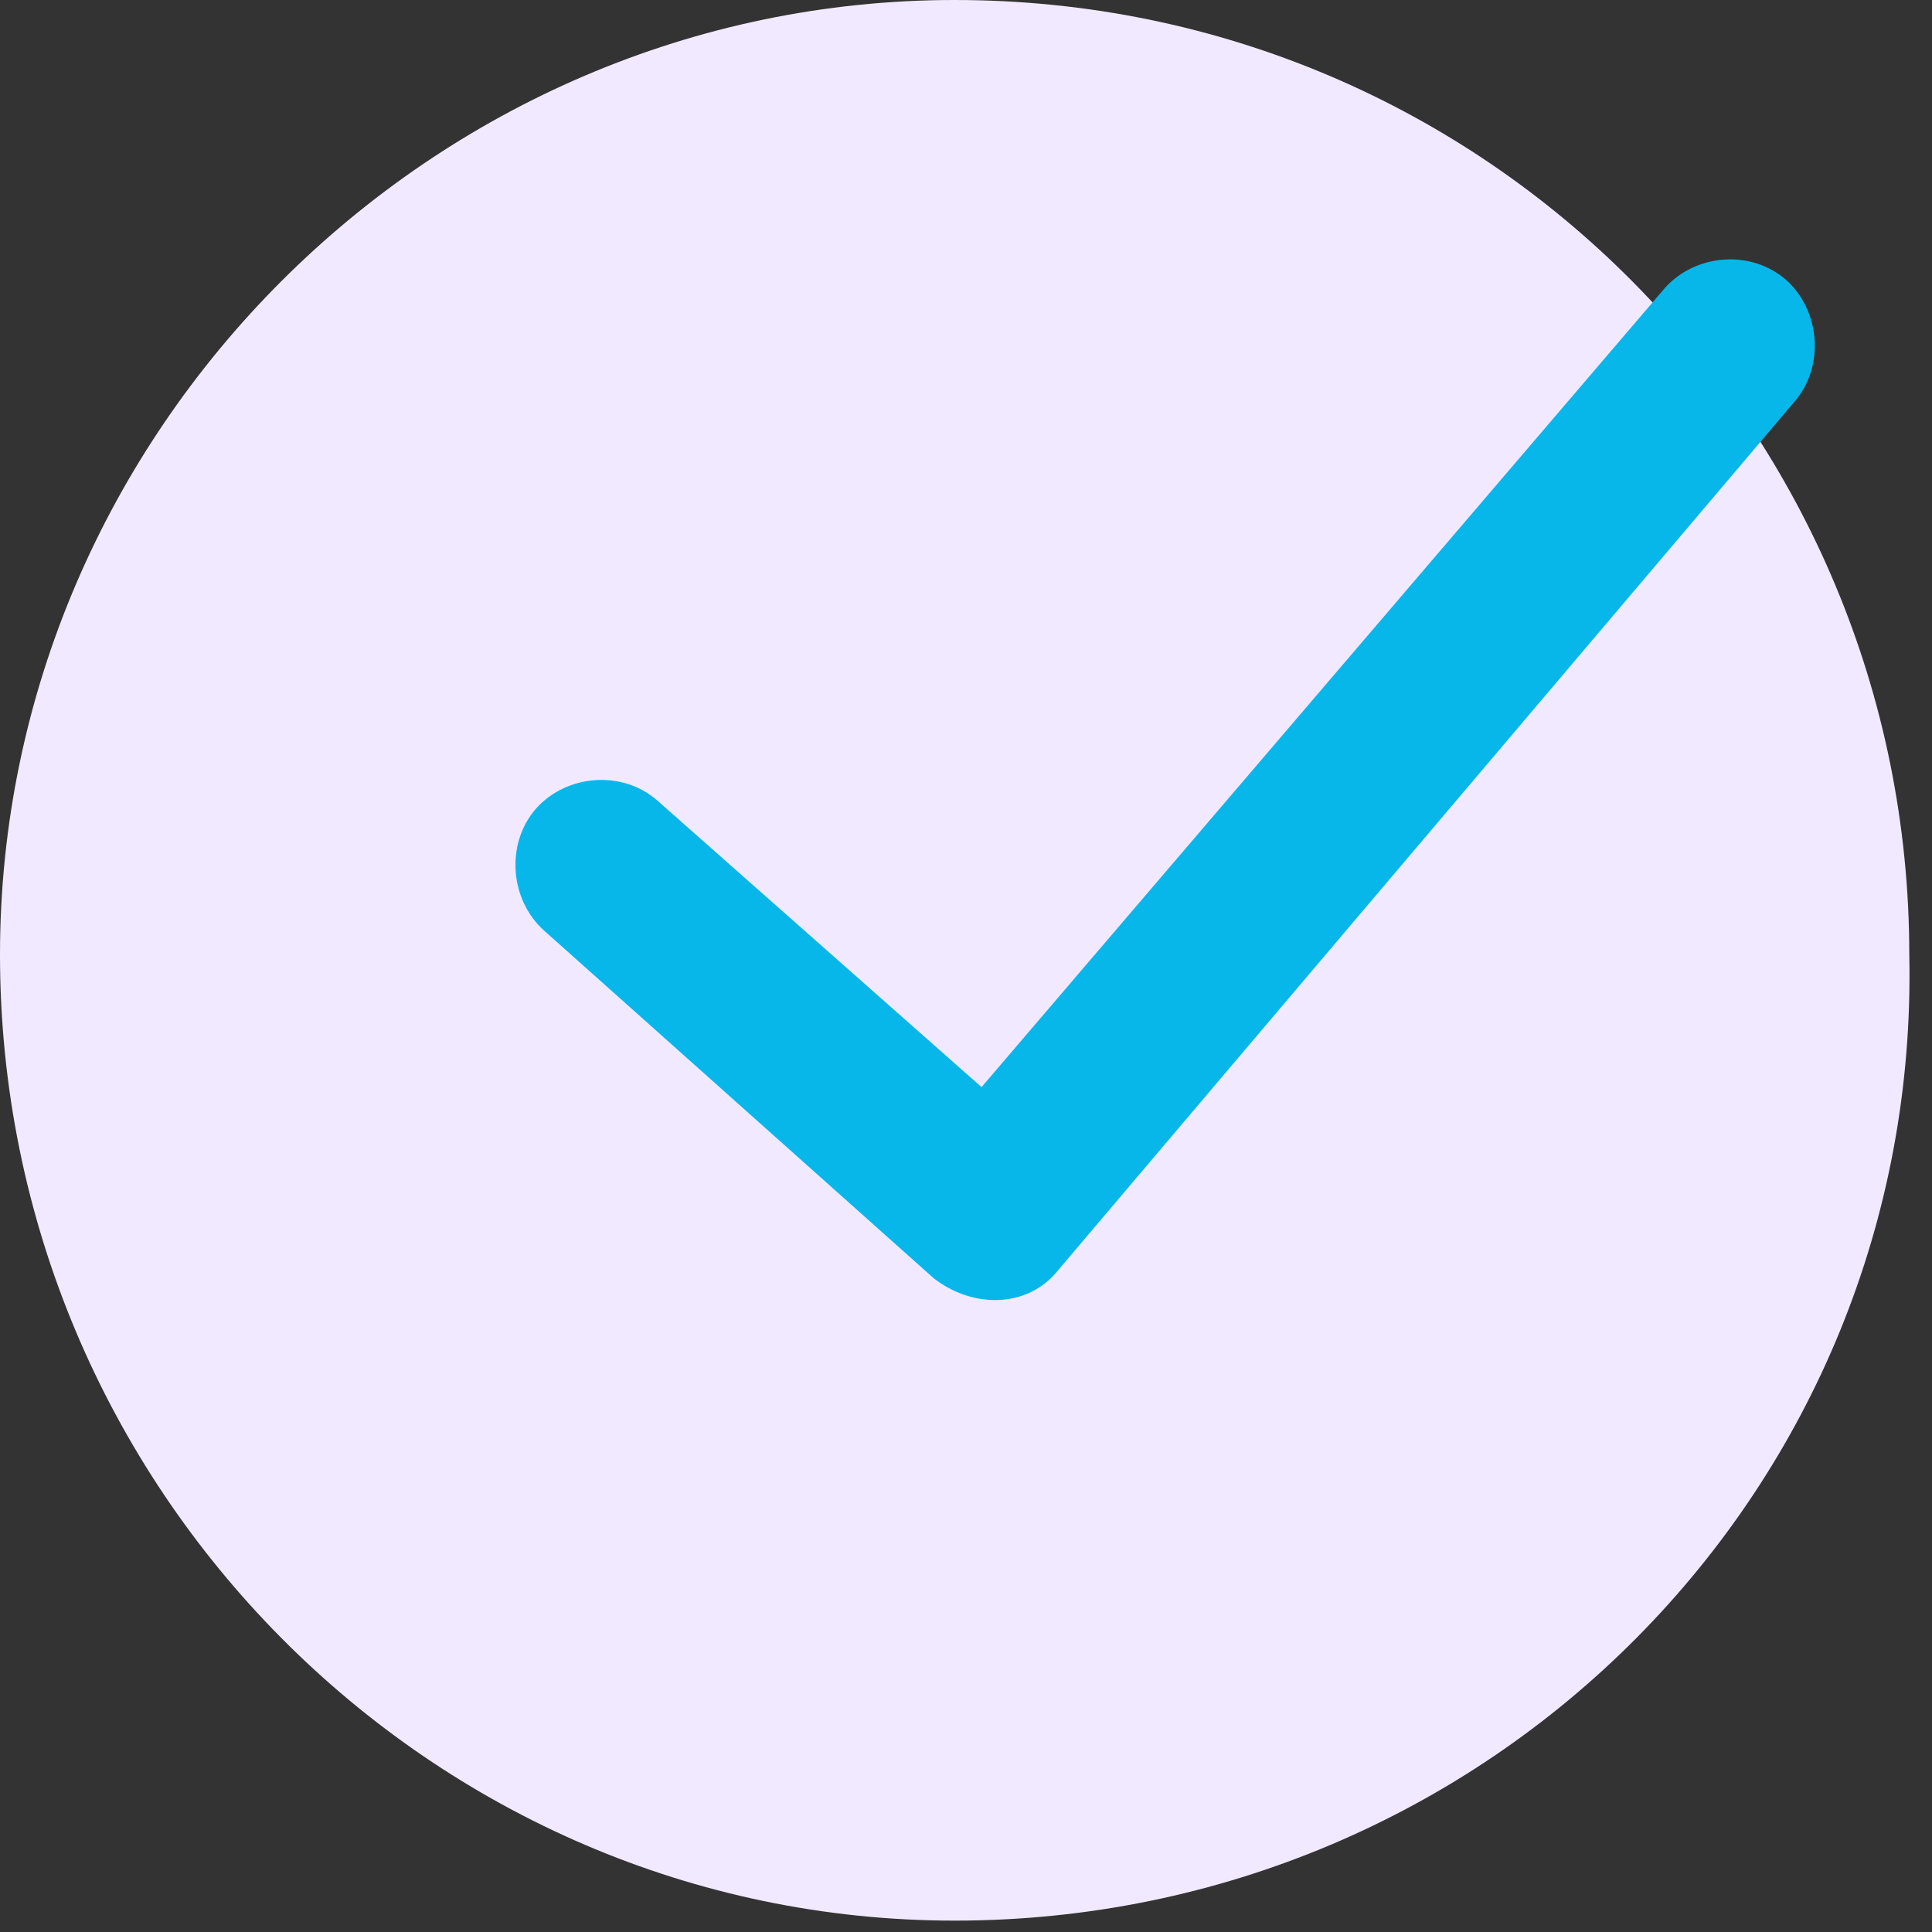
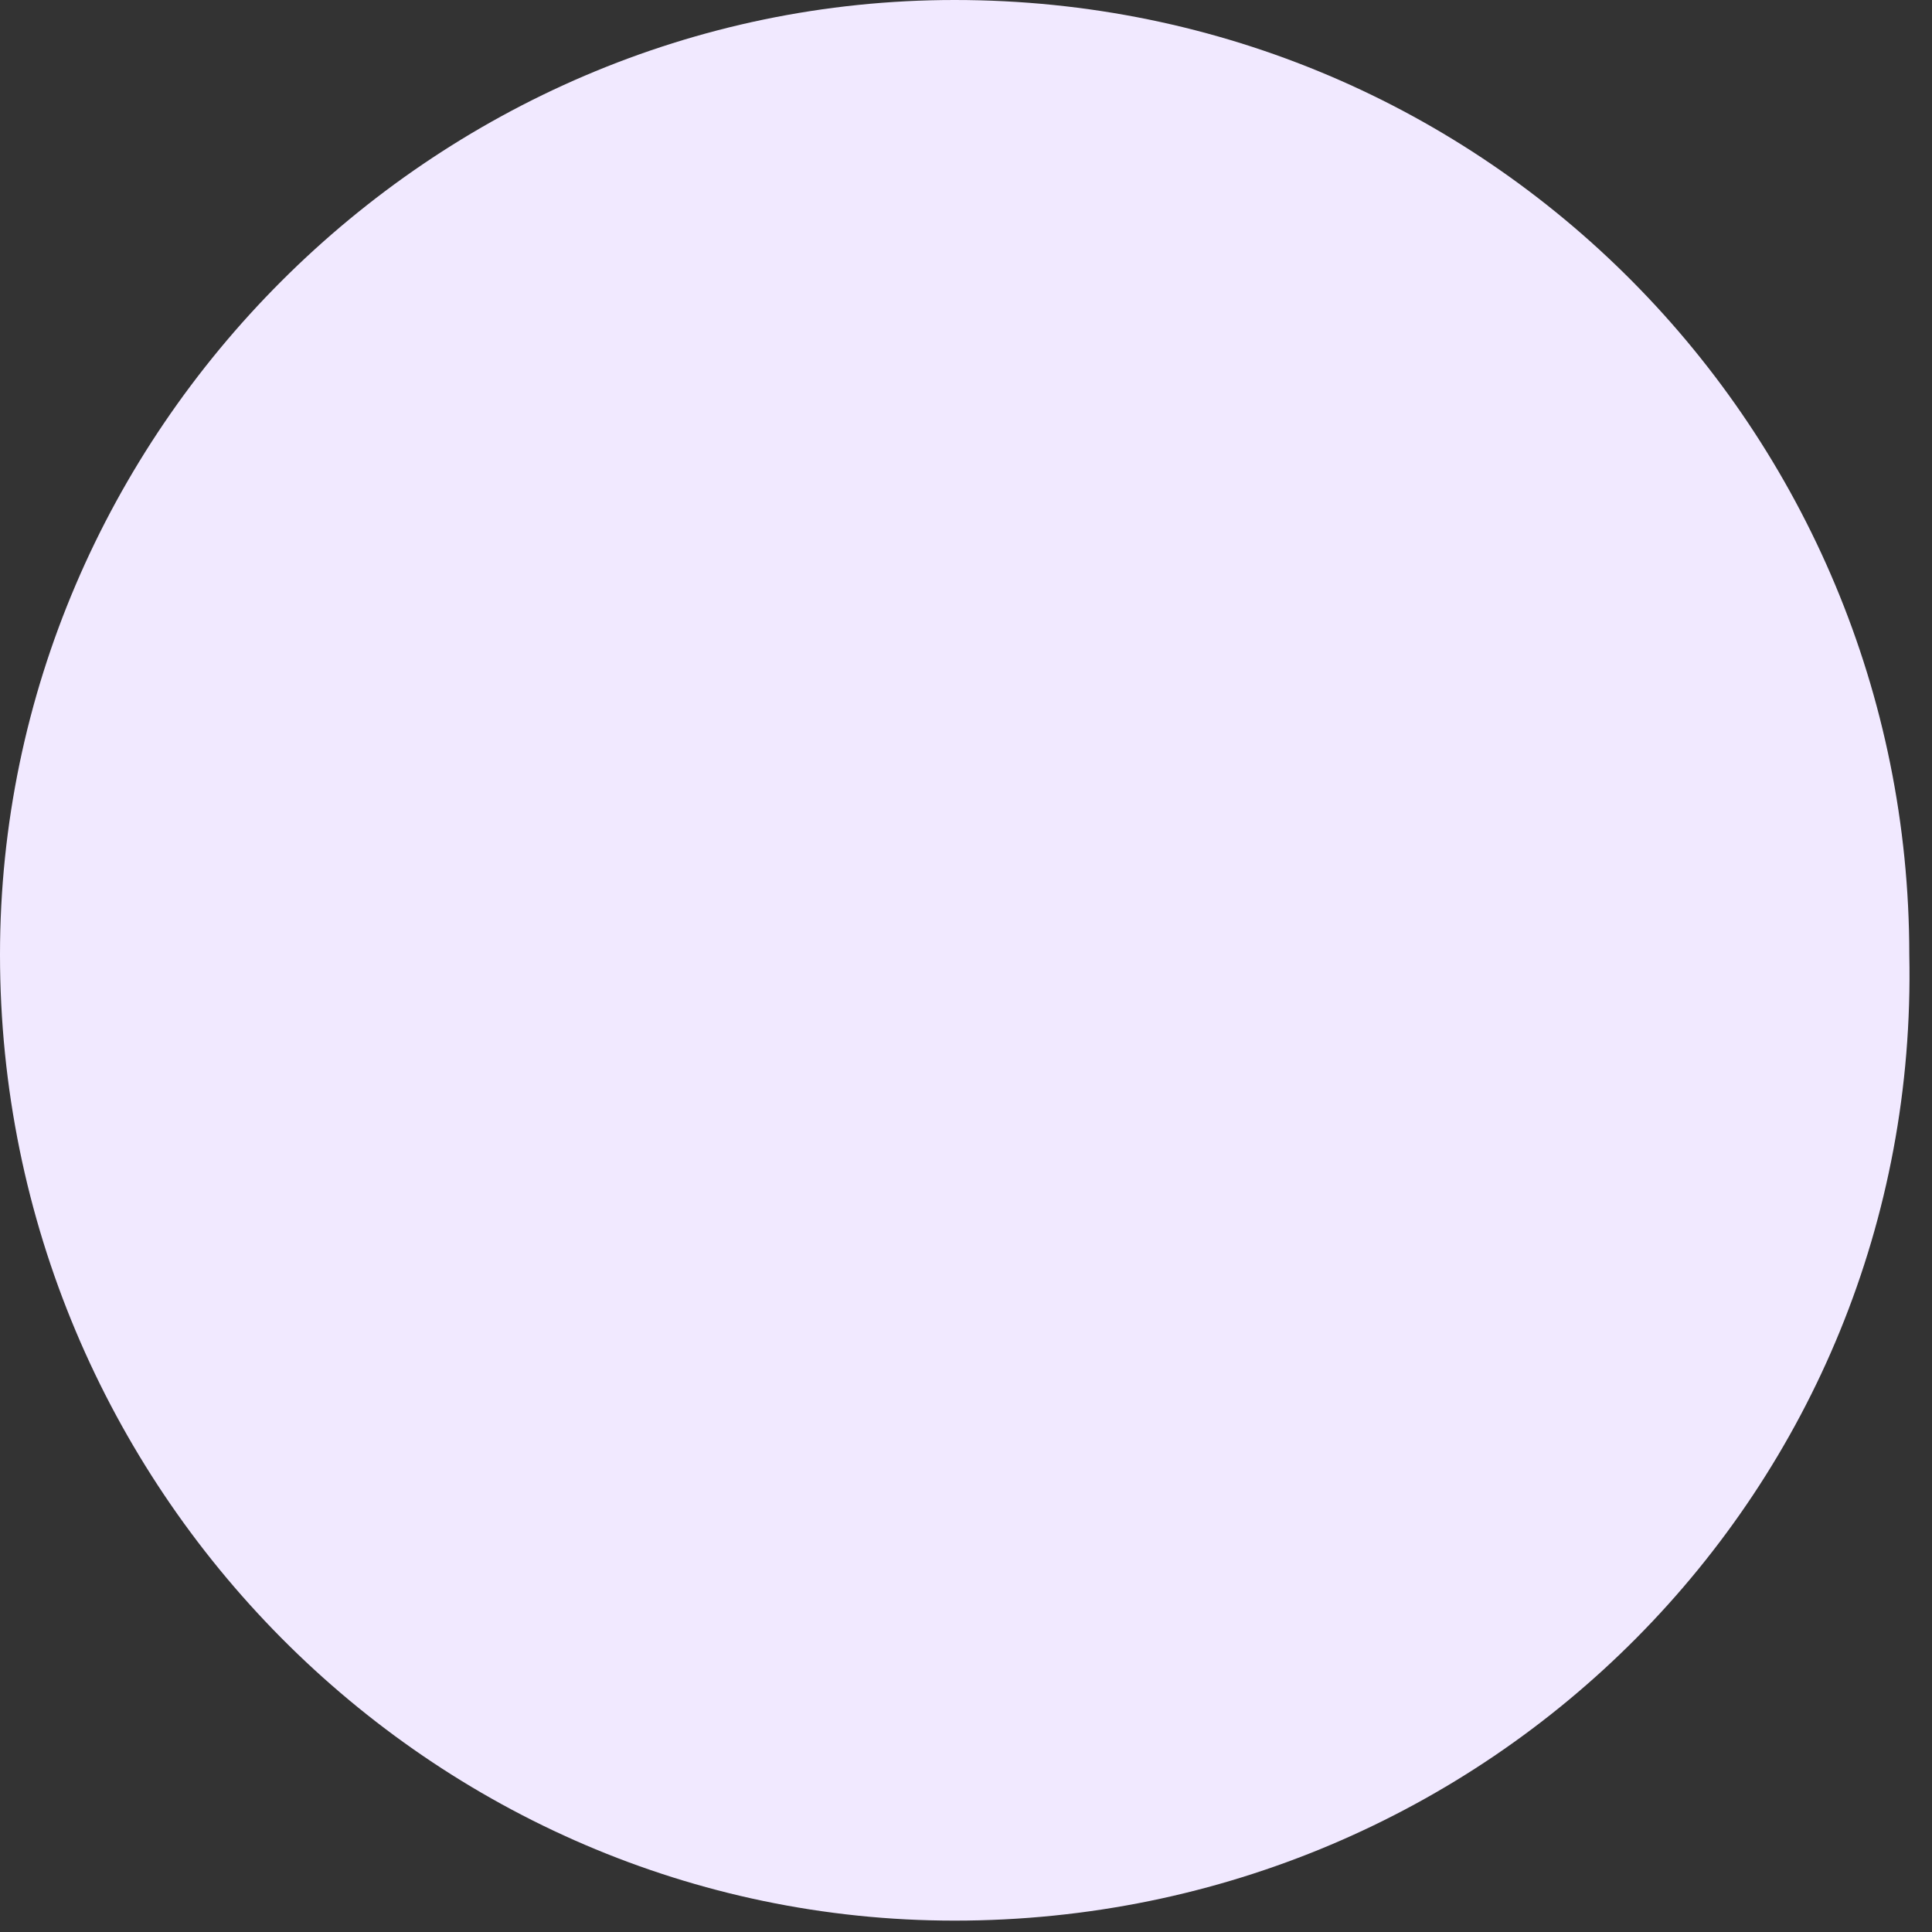
<svg xmlns="http://www.w3.org/2000/svg" width="45" height="45" viewBox="0 0 45 45" fill="none">
  <rect x="0" y="0" width="45" height="45" fill="#333333" stroke="none" />
  <path fill-rule="evenodd" clip-rule="evenodd" d="M22.235 44.735C10.059 44.735 0 34.676 0 22.235C0 10.059 10.059 0 22.235 0C34.676 0 44.471 10.059 44.471 22.235C44.735 34.676 34.676 44.735 22.235 44.735Z" fill="#F1E9FF" />
-   <path d="M38.773 6.714C39.484 5.911 40.782 5.804 41.6 6.518C42.4 7.232 42.507 8.536 41.796 9.357L24.658 29.571C23.947 30.482 22.649 30.482 21.742 29.768L12.676 21.678C11.876 20.964 11.769 19.661 12.48 18.839C13.191 18.036 14.489 17.928 15.307 18.643L22.862 25.321L38.773 6.714Z" fill="#08B7E9" />
</svg>